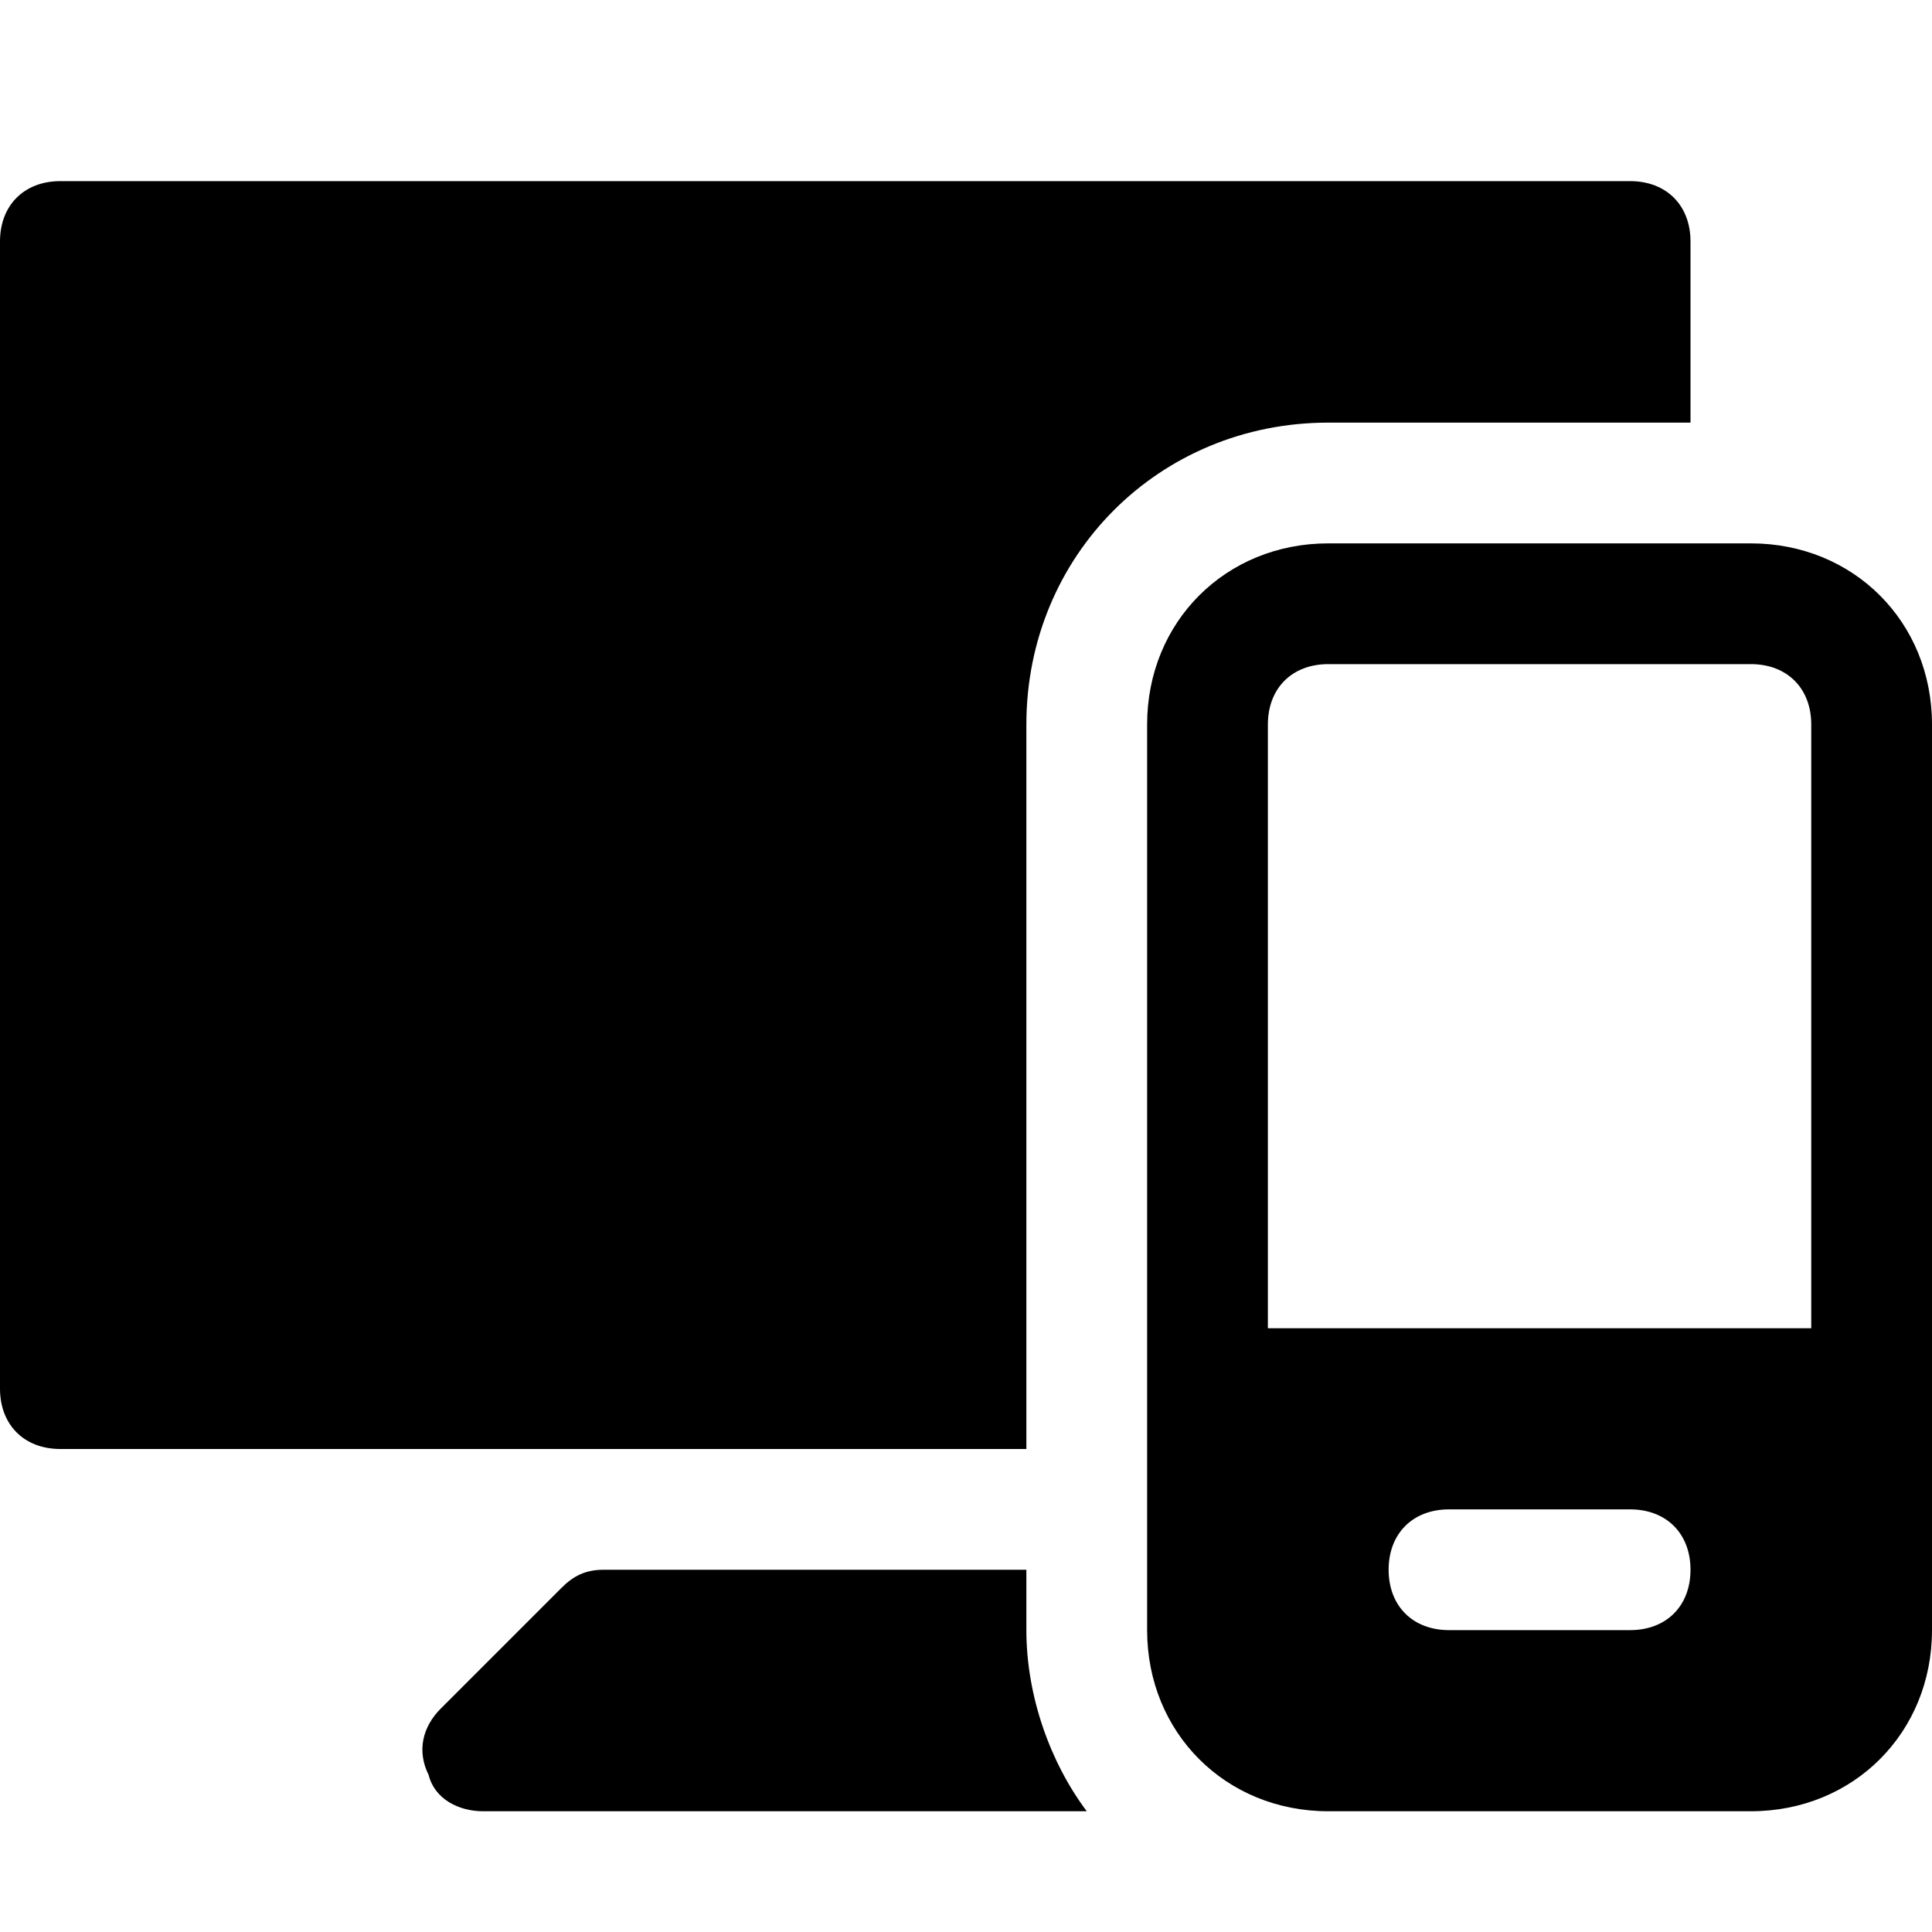
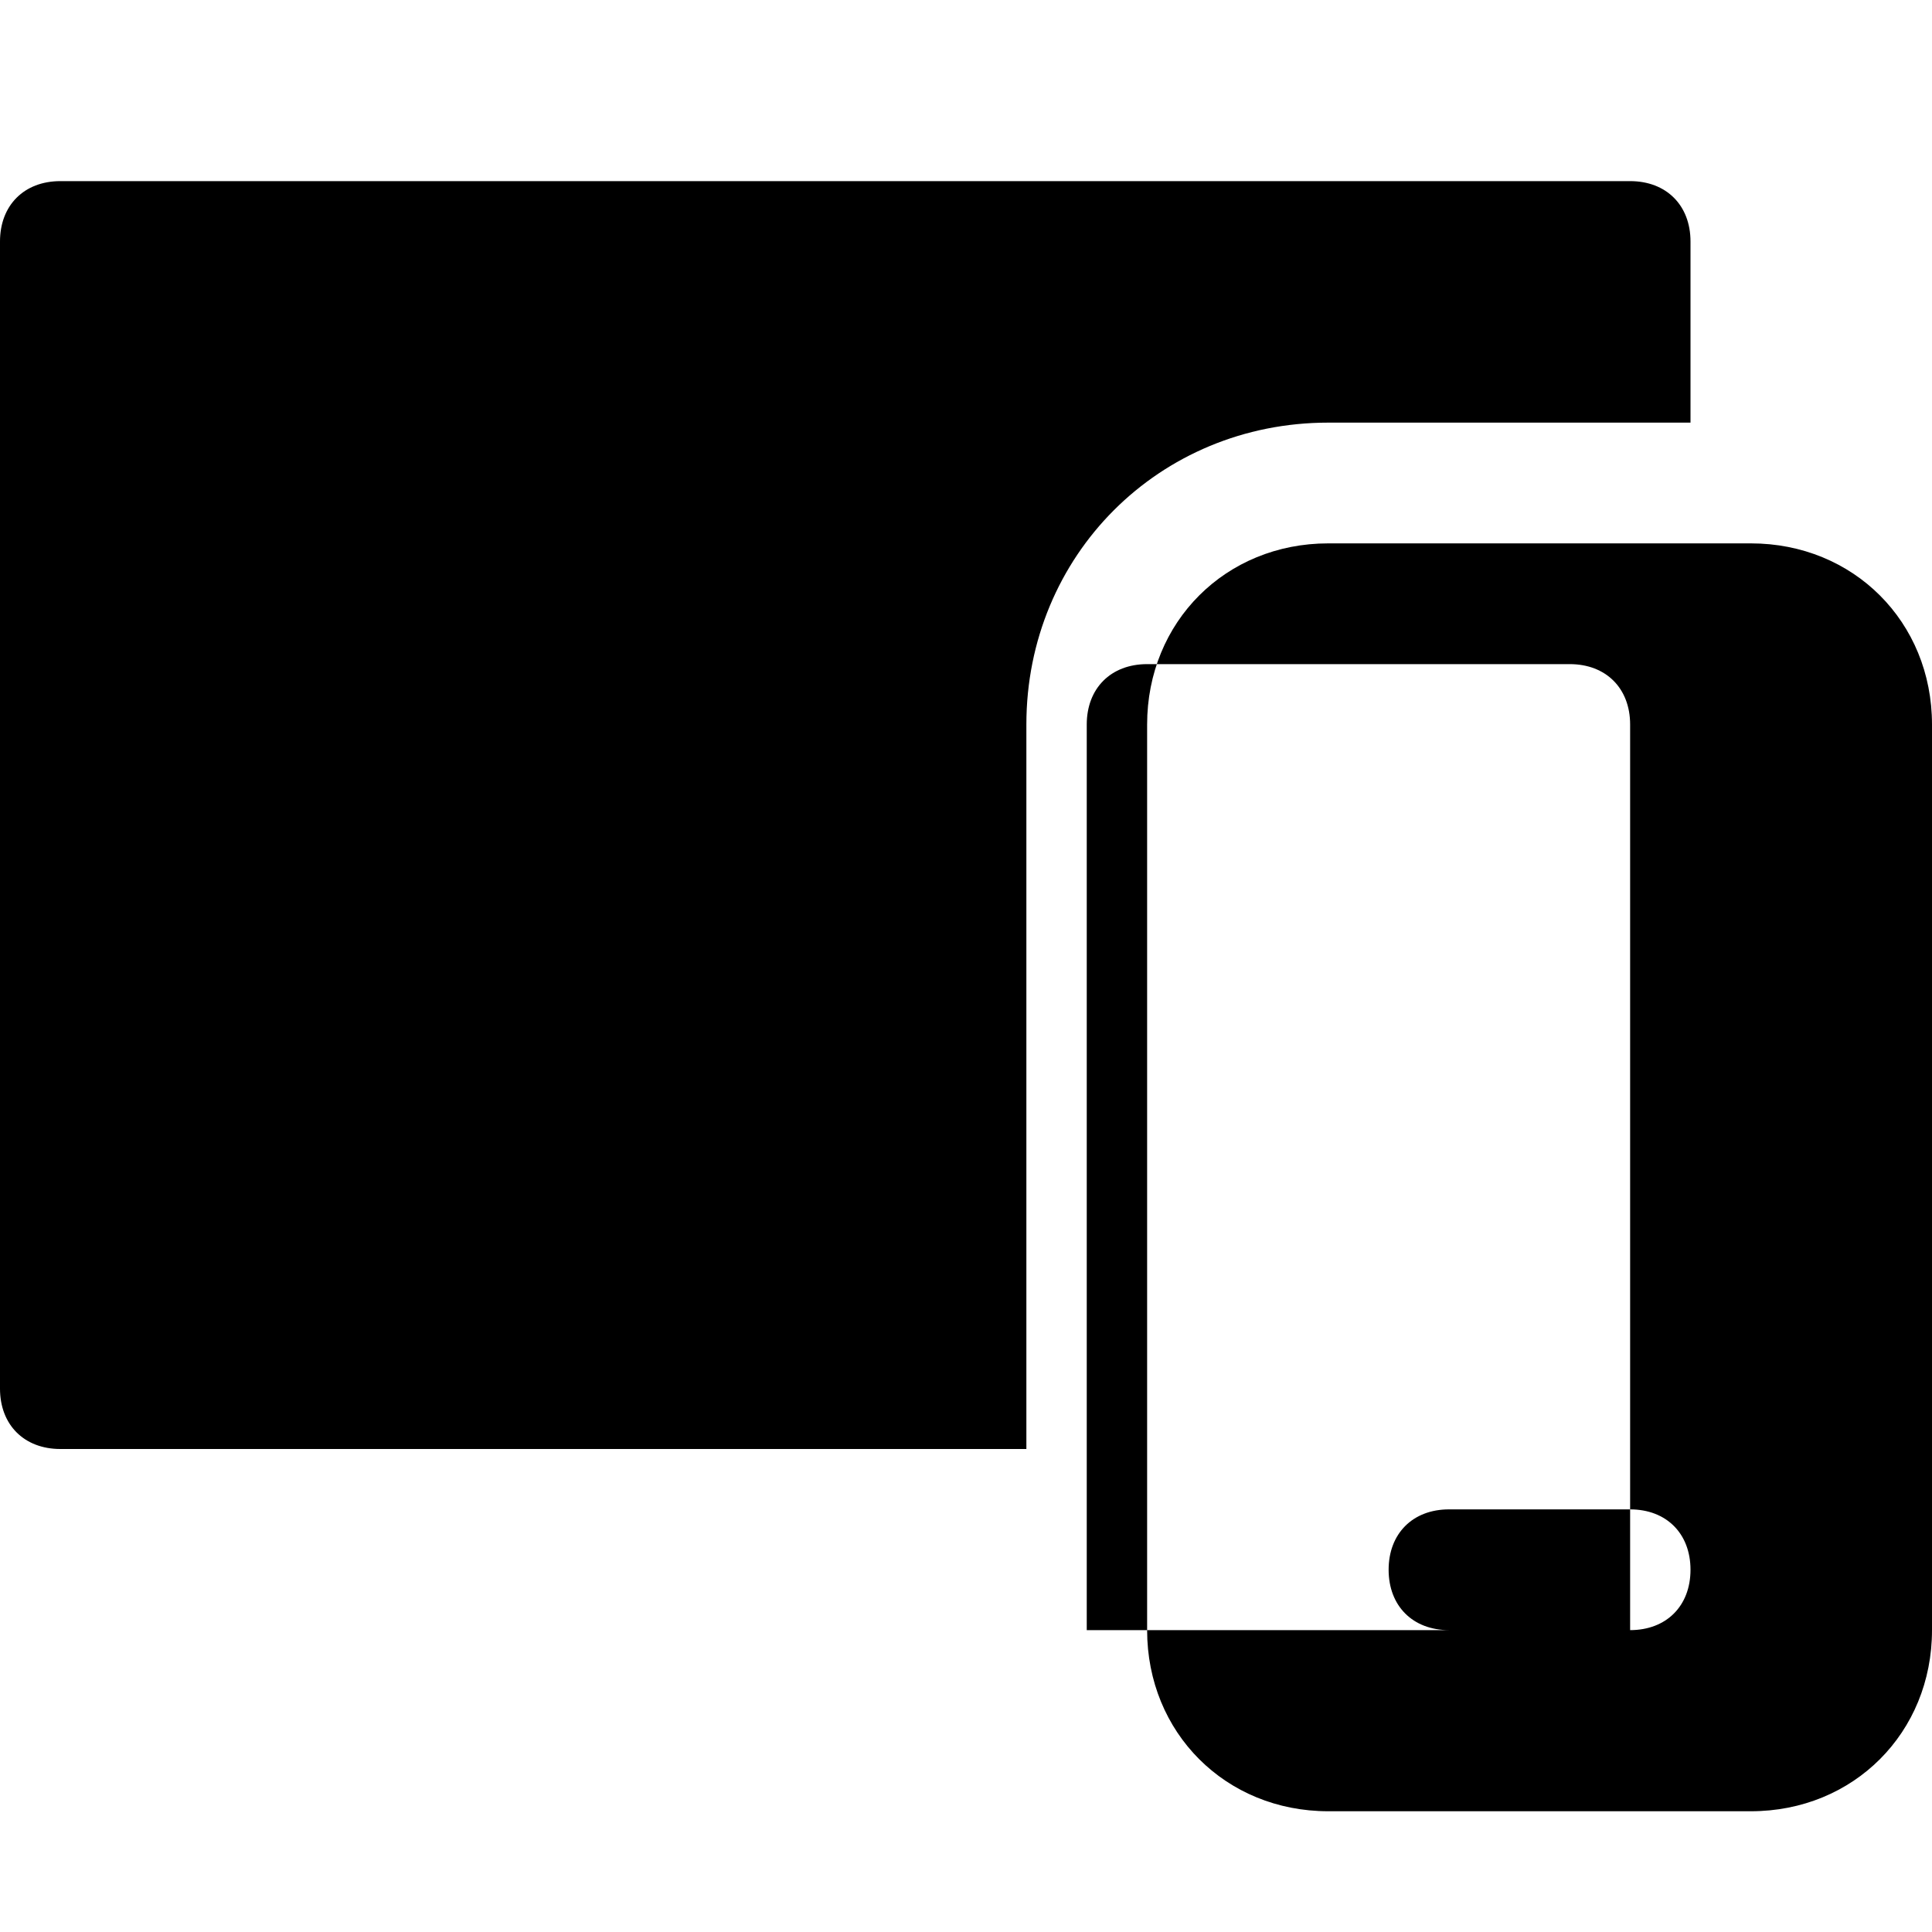
<svg xmlns="http://www.w3.org/2000/svg" version="1.1" id="Icons" viewBox="0 0 32 32" xml:space="preserve">
  <style type="text/css">
	.st0{fill:none;stroke:#000000;stroke-width:2;stroke-linecap:round;stroke-linejoin:round;stroke-miterlimit:10;}
</style>
-   <path d="M29,9h-7c-1.7,0-3,1.3-3,3v15c0,1.7,1.3,3,3,3h7c1.7,0,3-1.3,3-3V12C32,10.3,30.7,9,29,9z M27,27h-3c-0.6,0-1-0.4-1-1  s0.4-1,1-1h3c0.6,0,1,0.4,1,1S27.6,27,27,27z M30,22h-9V12c0-0.6,0.4-1,1-1h7c0.6,0,1,0.4,1,1V22z" />
-   <path d="M17,27v-1h-7c-0.3,0-0.5,0.1-0.7,0.3l-2,2C7,28.6,6.9,29,7.1,29.4C7.2,29.8,7.6,30,8,30h10C17.4,29.2,17,28.1,17,27z" />
+   <path d="M29,9h-7c-1.7,0-3,1.3-3,3v15c0,1.7,1.3,3,3,3h7c1.7,0,3-1.3,3-3V12C32,10.3,30.7,9,29,9z M27,27h-3c-0.6,0-1-0.4-1-1  s0.4-1,1-1h3c0.6,0,1,0.4,1,1S27.6,27,27,27z h-9V12c0-0.6,0.4-1,1-1h7c0.6,0,1,0.4,1,1V22z" />
  <path d="M17,12c0-2.8,2.2-5,5-5h6V4c0-0.6-0.4-1-1-1H1C0.4,3,0,3.4,0,4v19c0,0.6,0.4,1,1,1h16V12z" />
</svg>